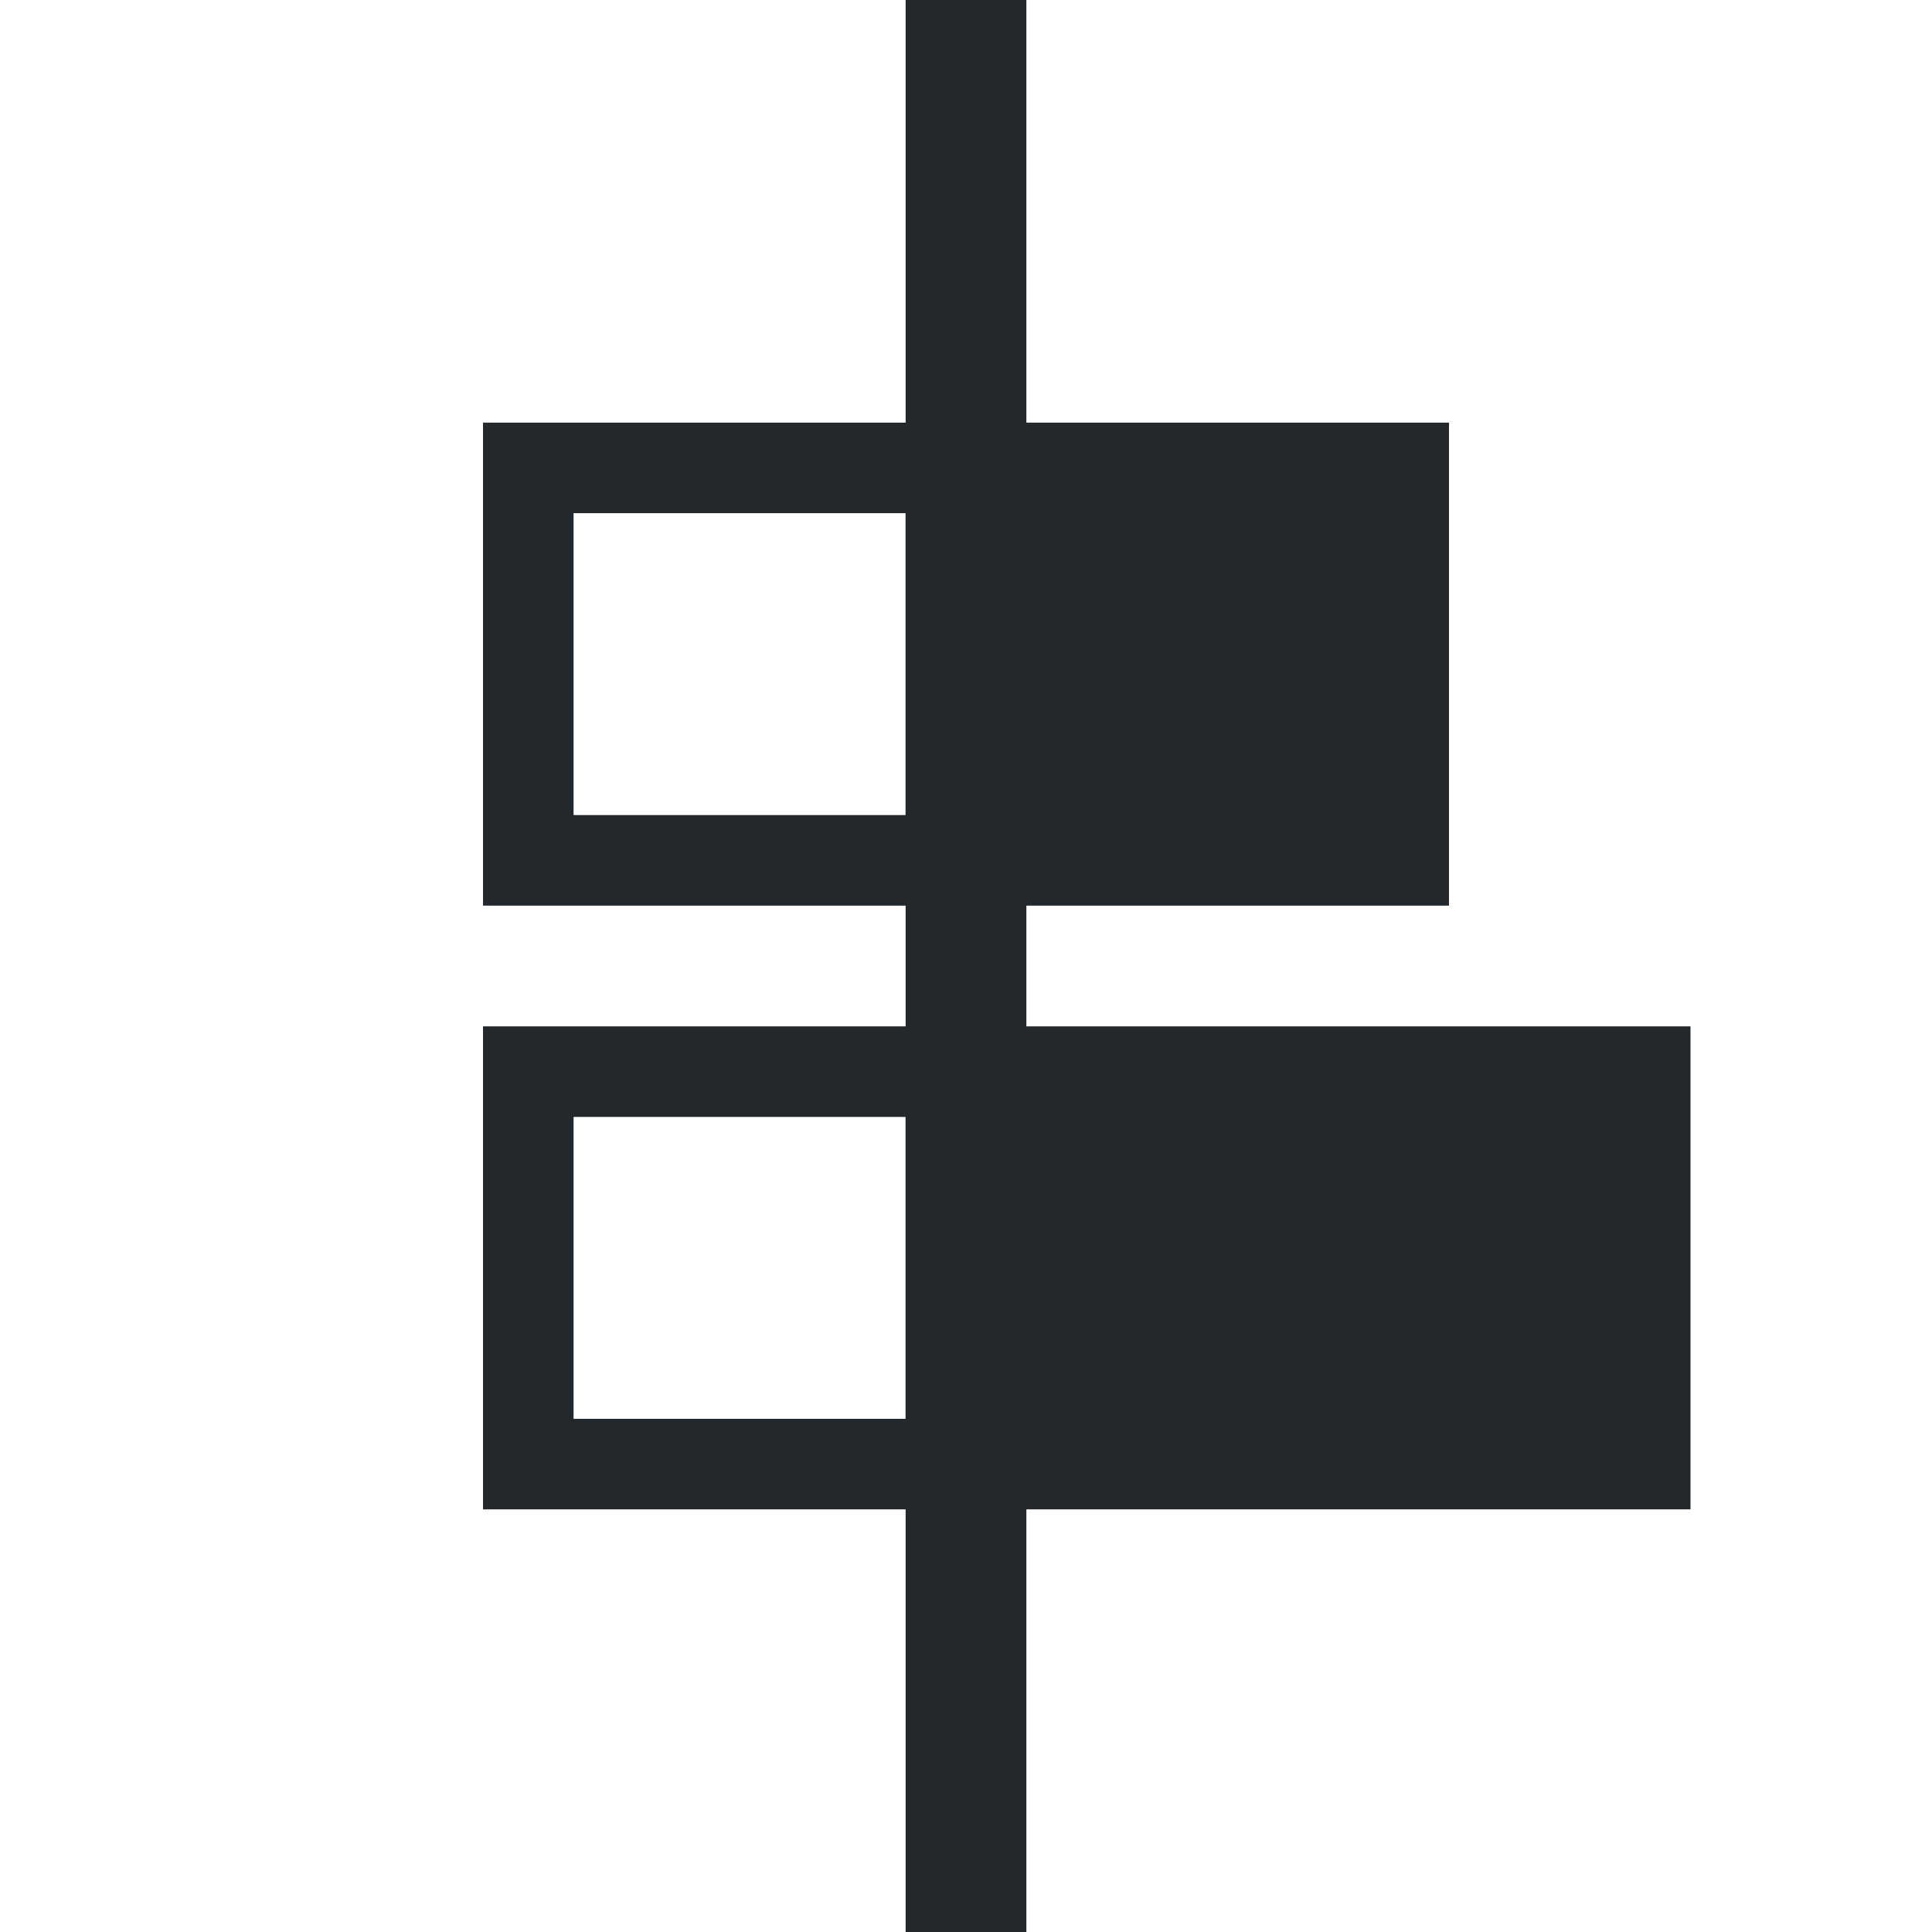
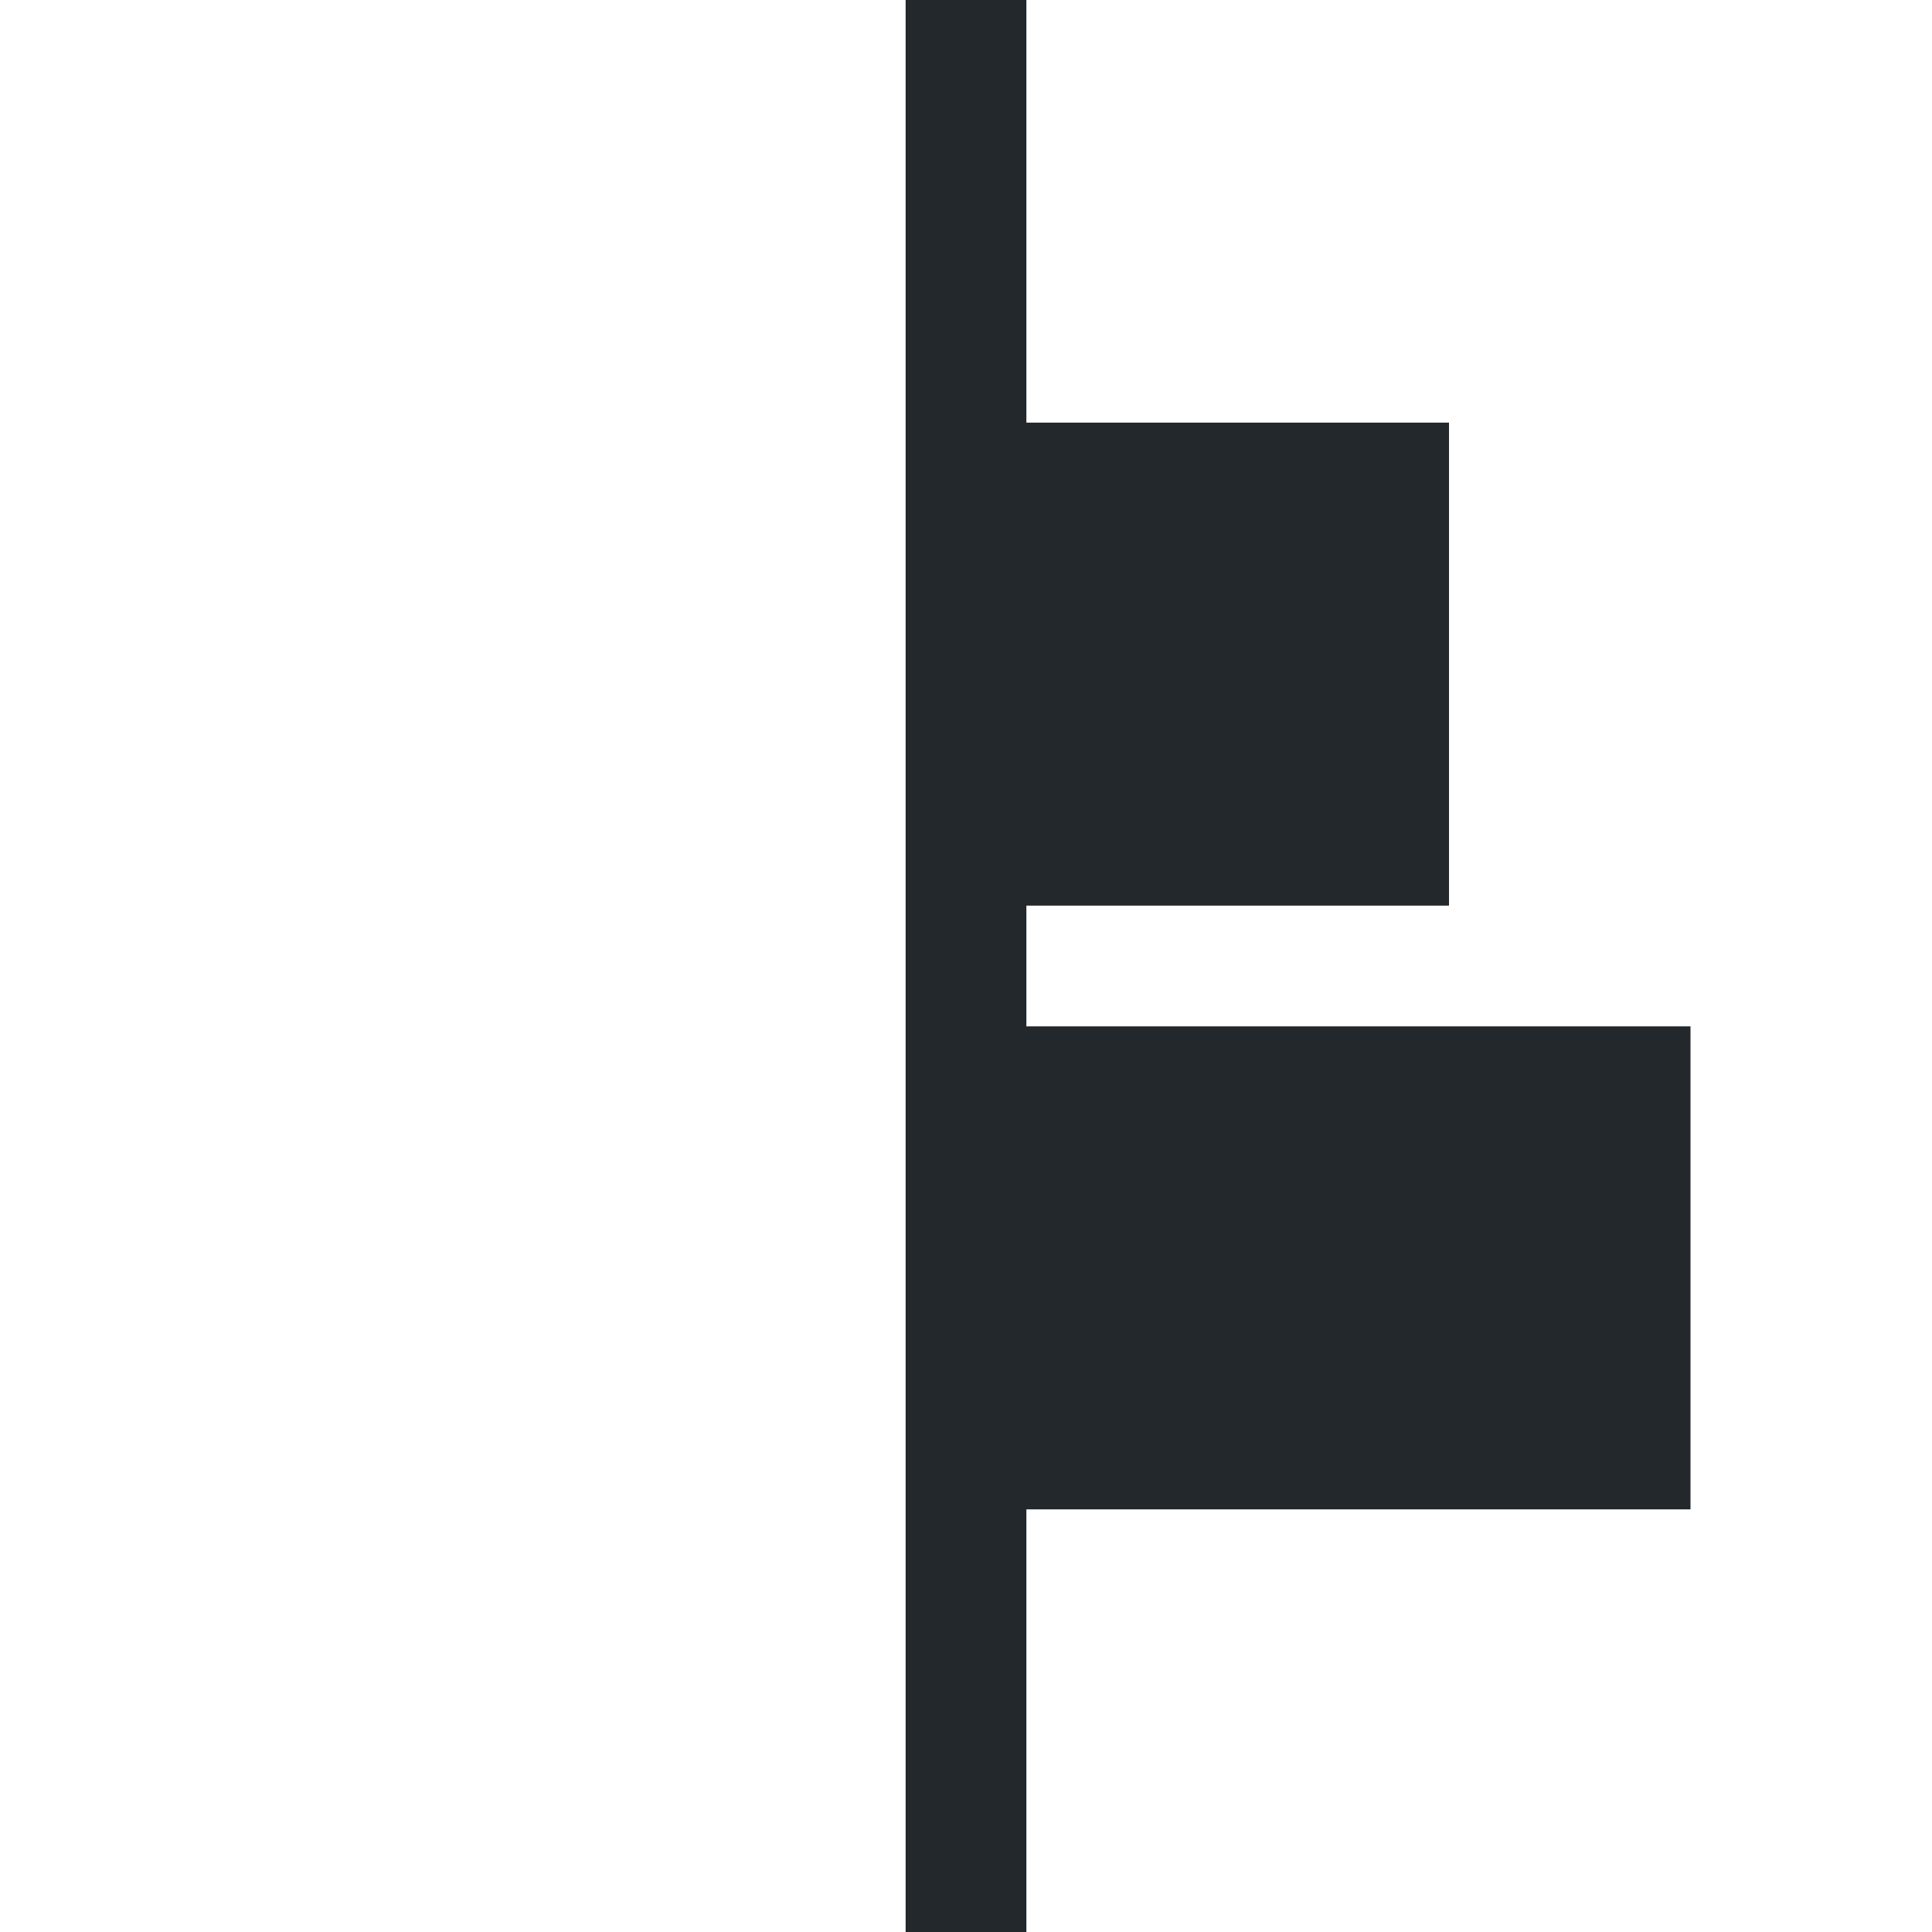
<svg xmlns="http://www.w3.org/2000/svg" viewBox="0 0 128 128">
  <g fill="none" fill-rule="evenodd">
    <path fill="#23282D" d="M60 0H68V128H60zM68 28H96V60H68zM68 68H112V100H68z" />
-     <path stroke="#23282D" stroke-width="6" d="M35 31H63V57H35zM35 71H63V97H35z" />
  </g>
</svg>